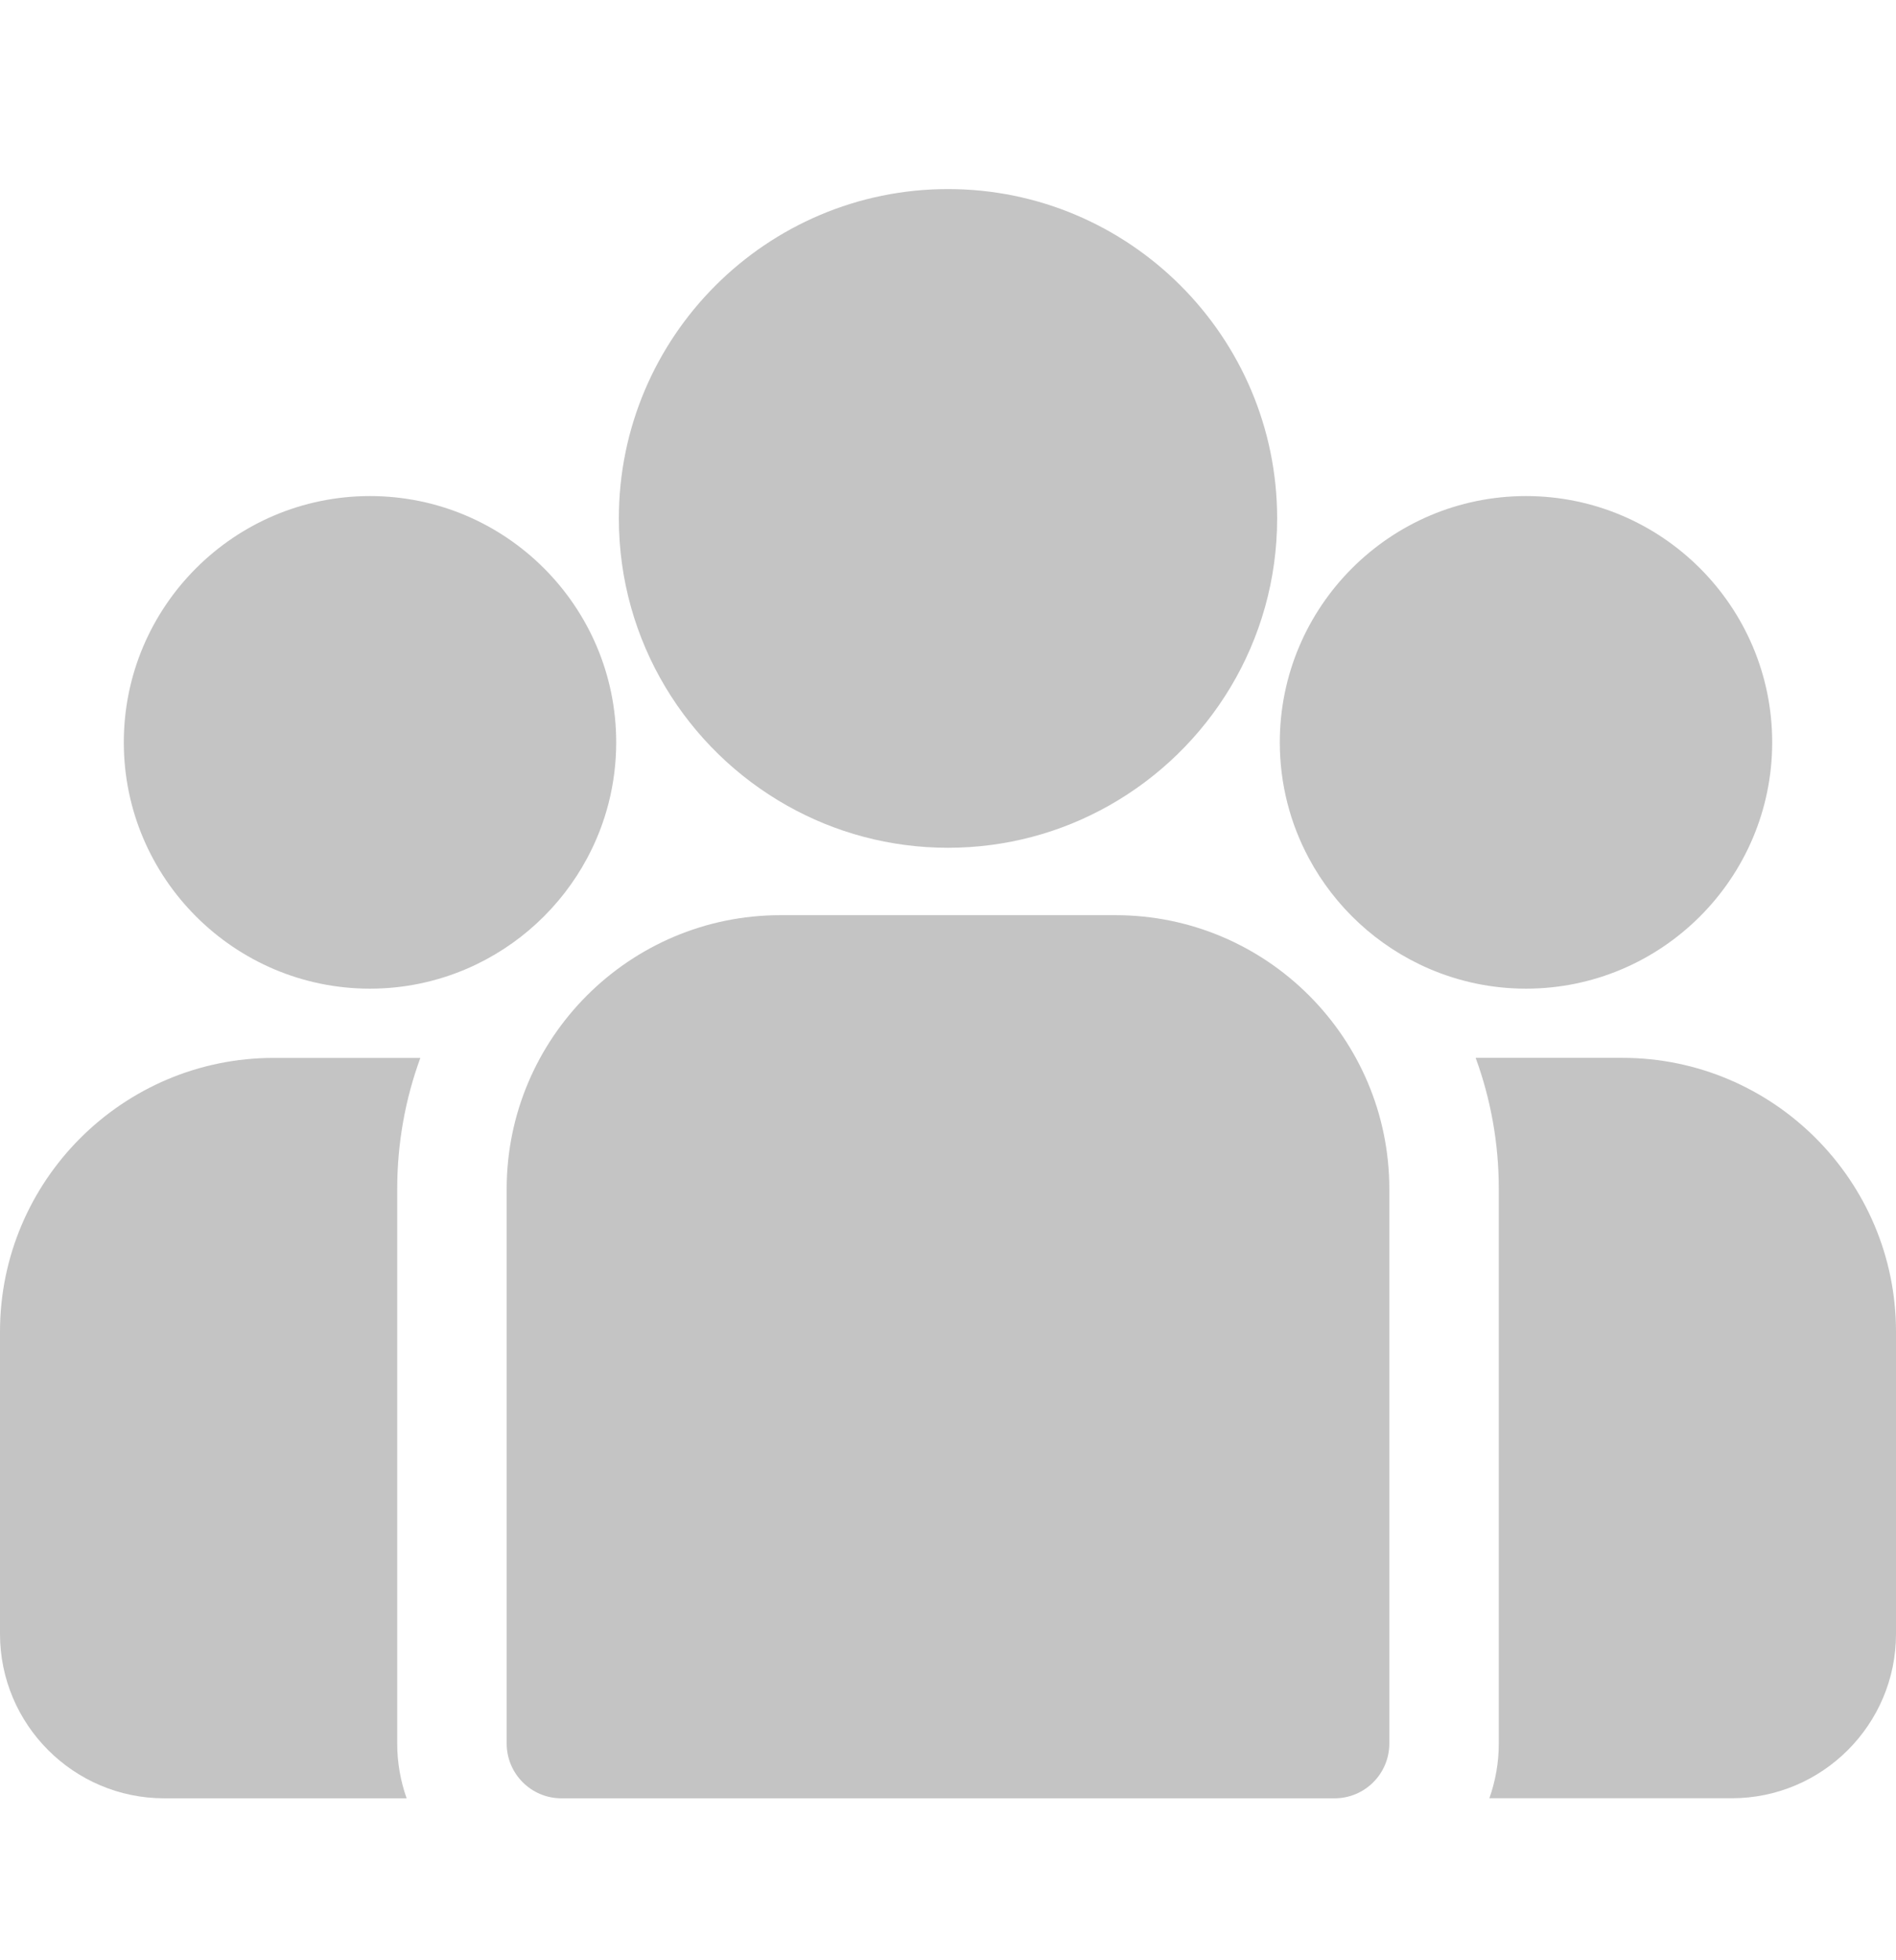
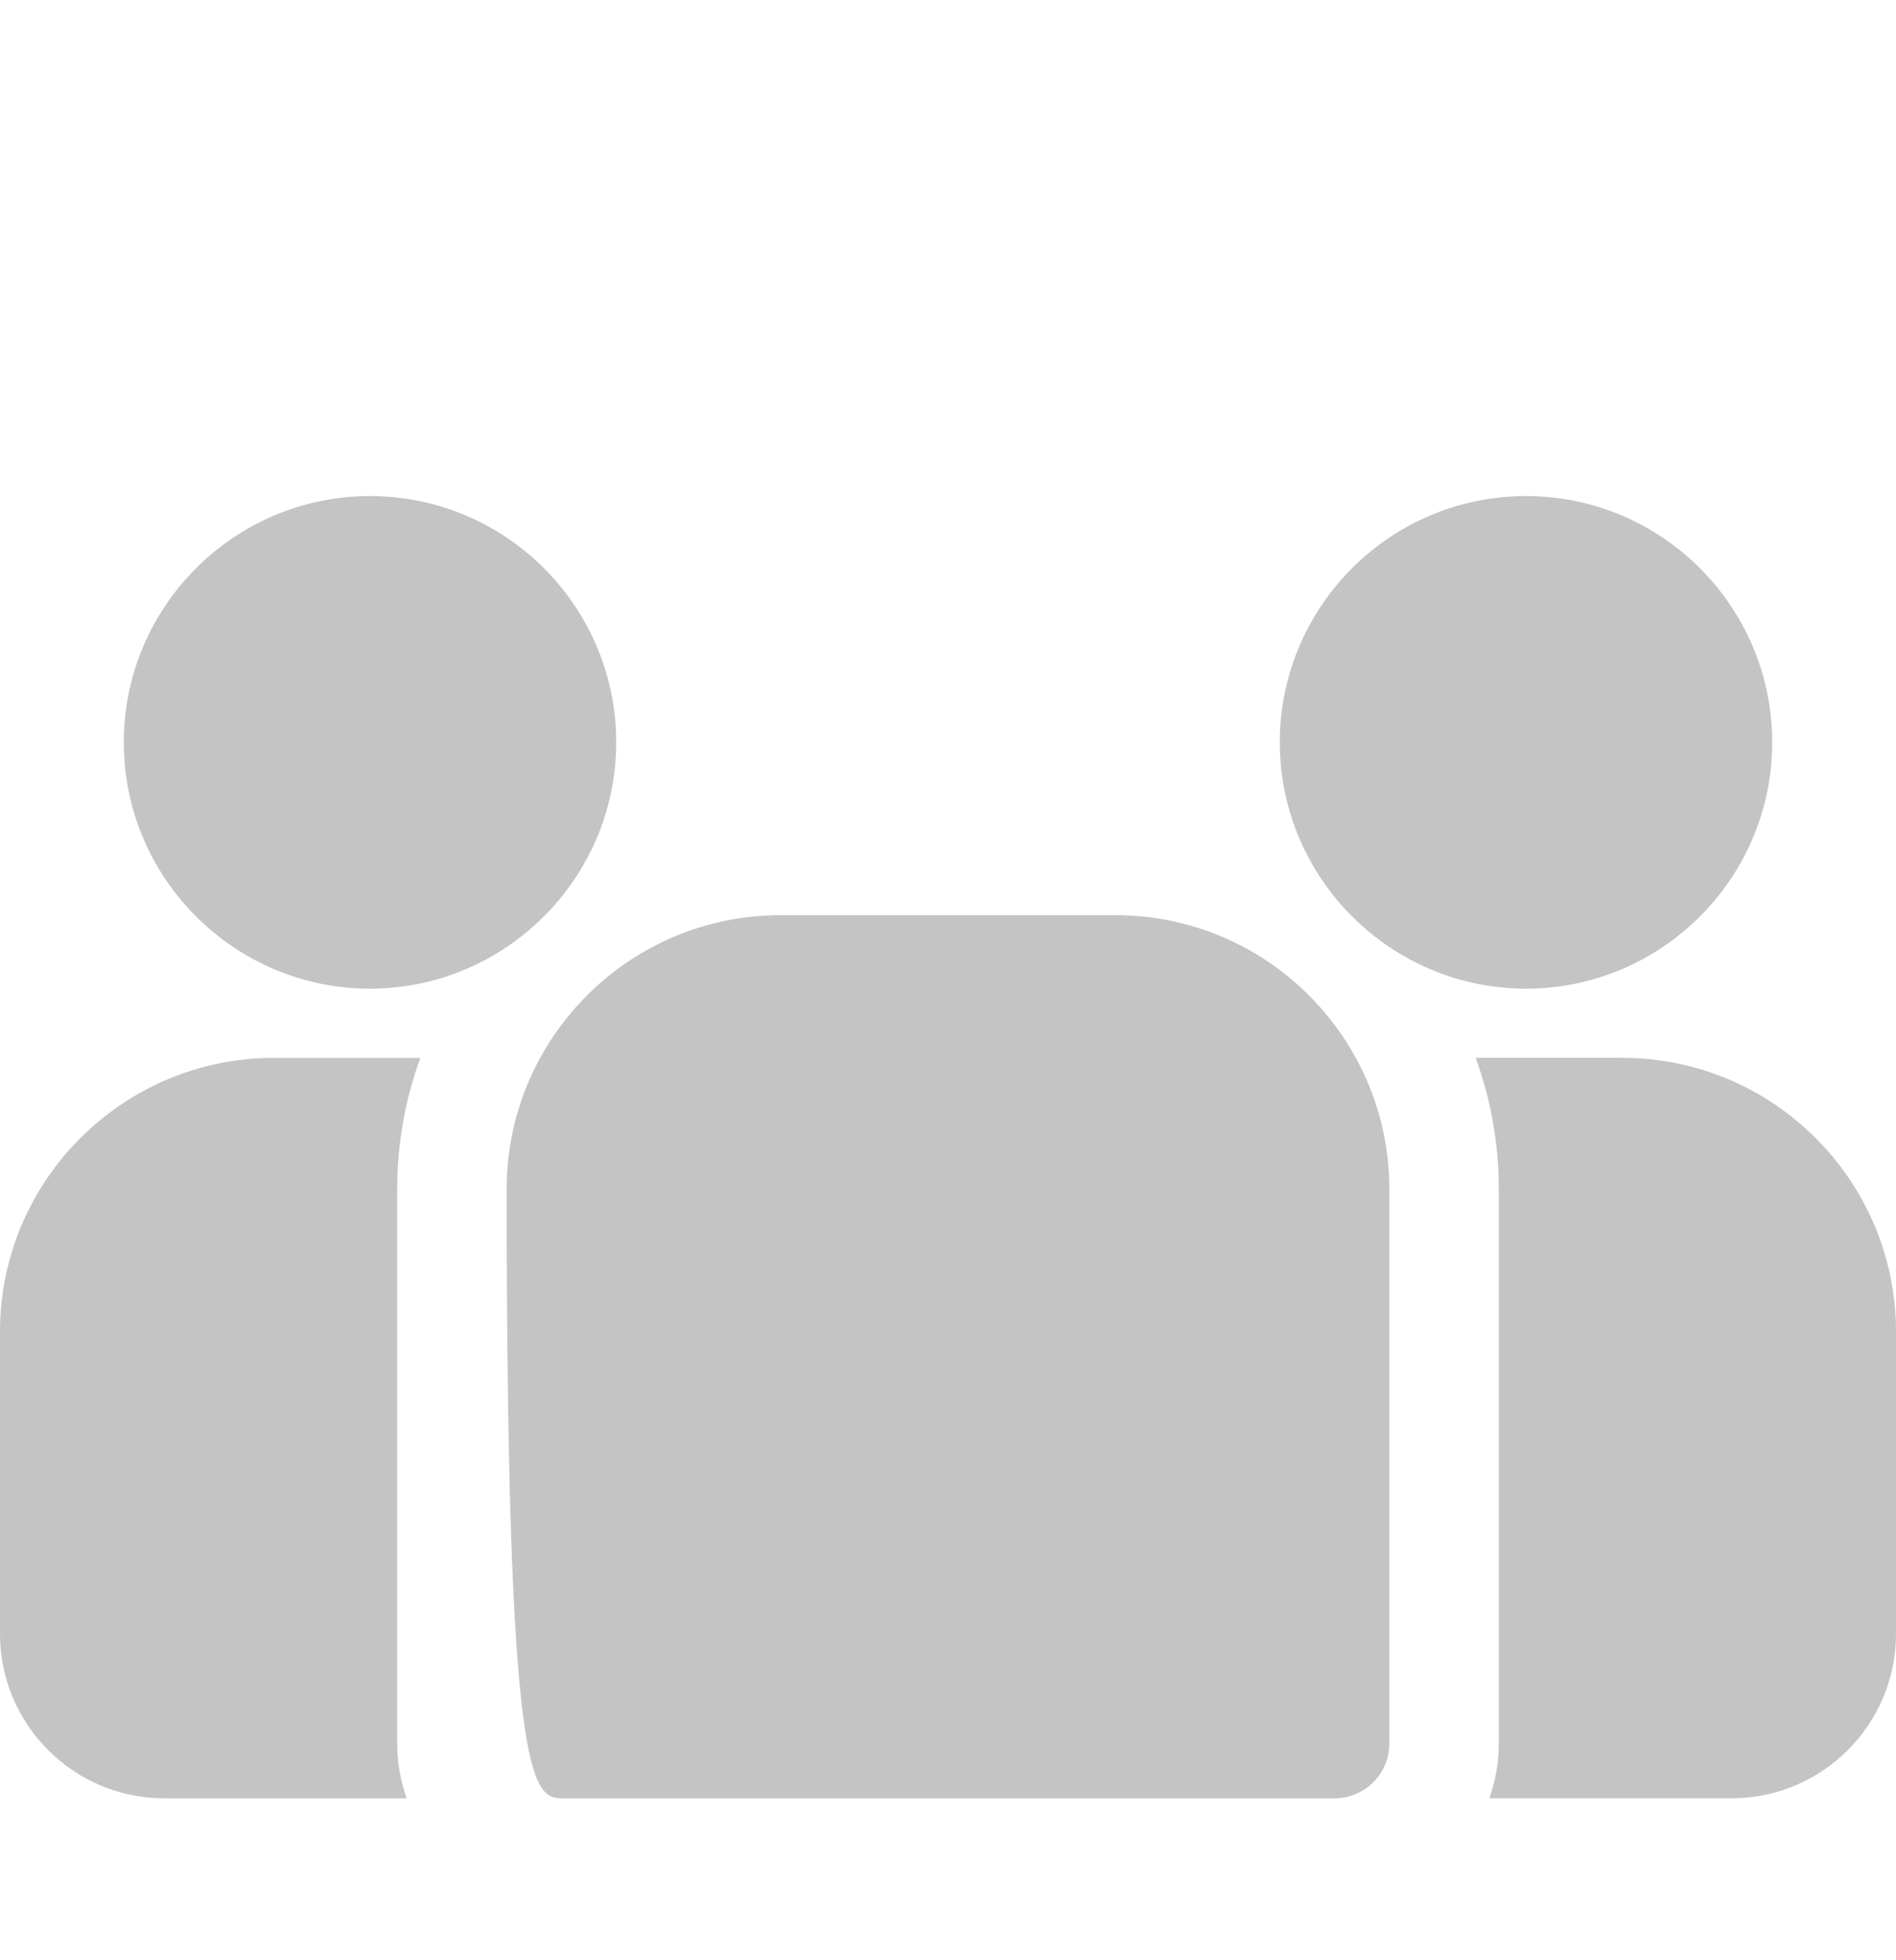
<svg xmlns="http://www.w3.org/2000/svg" width="30" height="31" viewBox="0 0 30 31" fill="none">
  <path d="M25.669 16.729H23.349C23.586 17.377 23.715 18.075 23.715 18.803V27.572C23.715 27.876 23.662 28.167 23.566 28.438H27.402C28.834 28.438 30 27.273 30 25.84V21.06C30 18.672 28.057 16.729 25.669 16.729Z" fill="#C4C4C4" />
  <path d="M6.285 18.804C6.285 18.076 6.414 17.377 6.651 16.73H4.331C1.943 16.73 0 18.672 0 21.06V25.84C0 27.273 1.166 28.439 2.598 28.439H6.434C6.338 28.168 6.285 27.876 6.285 27.573V18.804Z" fill="#C4C4C4" />
-   <path d="M17.652 14.473H12.348C9.96 14.473 8.017 16.416 8.017 18.804V27.572C8.017 28.051 8.405 28.439 8.883 28.439H21.117C21.595 28.439 21.983 28.051 21.983 27.572V18.804C21.983 16.416 20.04 14.473 17.652 14.473Z" fill="#C4C4C4" />
-   <path d="M15 2.99C12.128 2.99 9.792 5.327 9.792 8.198C9.792 10.146 10.867 11.848 12.455 12.741C13.208 13.165 14.076 13.407 15 13.407C15.924 13.407 16.792 13.165 17.545 12.741C19.133 11.848 20.208 10.146 20.208 8.198C20.208 5.327 17.872 2.99 15 2.99Z" fill="#C4C4C4" />
+   <path d="M17.652 14.473H12.348C9.96 14.473 8.017 16.416 8.017 18.804C8.017 28.051 8.405 28.439 8.883 28.439H21.117C21.595 28.439 21.983 28.051 21.983 27.572V18.804C21.983 16.416 20.04 14.473 17.652 14.473Z" fill="#C4C4C4" />
  <path d="M5.854 7.845C3.707 7.845 1.959 9.592 1.959 11.74C1.959 13.887 3.707 15.635 5.854 15.635C6.399 15.635 6.918 15.522 7.389 15.319C8.204 14.968 8.876 14.347 9.292 13.569C9.584 13.024 9.75 12.401 9.75 11.74C9.75 9.592 8.002 7.845 5.854 7.845Z" fill="#C4C4C4" />
  <path d="M24.145 7.845C21.998 7.845 20.25 9.592 20.25 11.74C20.25 12.401 20.416 13.024 20.708 13.569C21.124 14.347 21.796 14.968 22.611 15.319C23.082 15.522 23.601 15.635 24.145 15.635C26.293 15.635 28.041 13.887 28.041 11.74C28.041 9.592 26.293 7.845 24.145 7.845Z" fill="#C4C4C4" />
</svg>